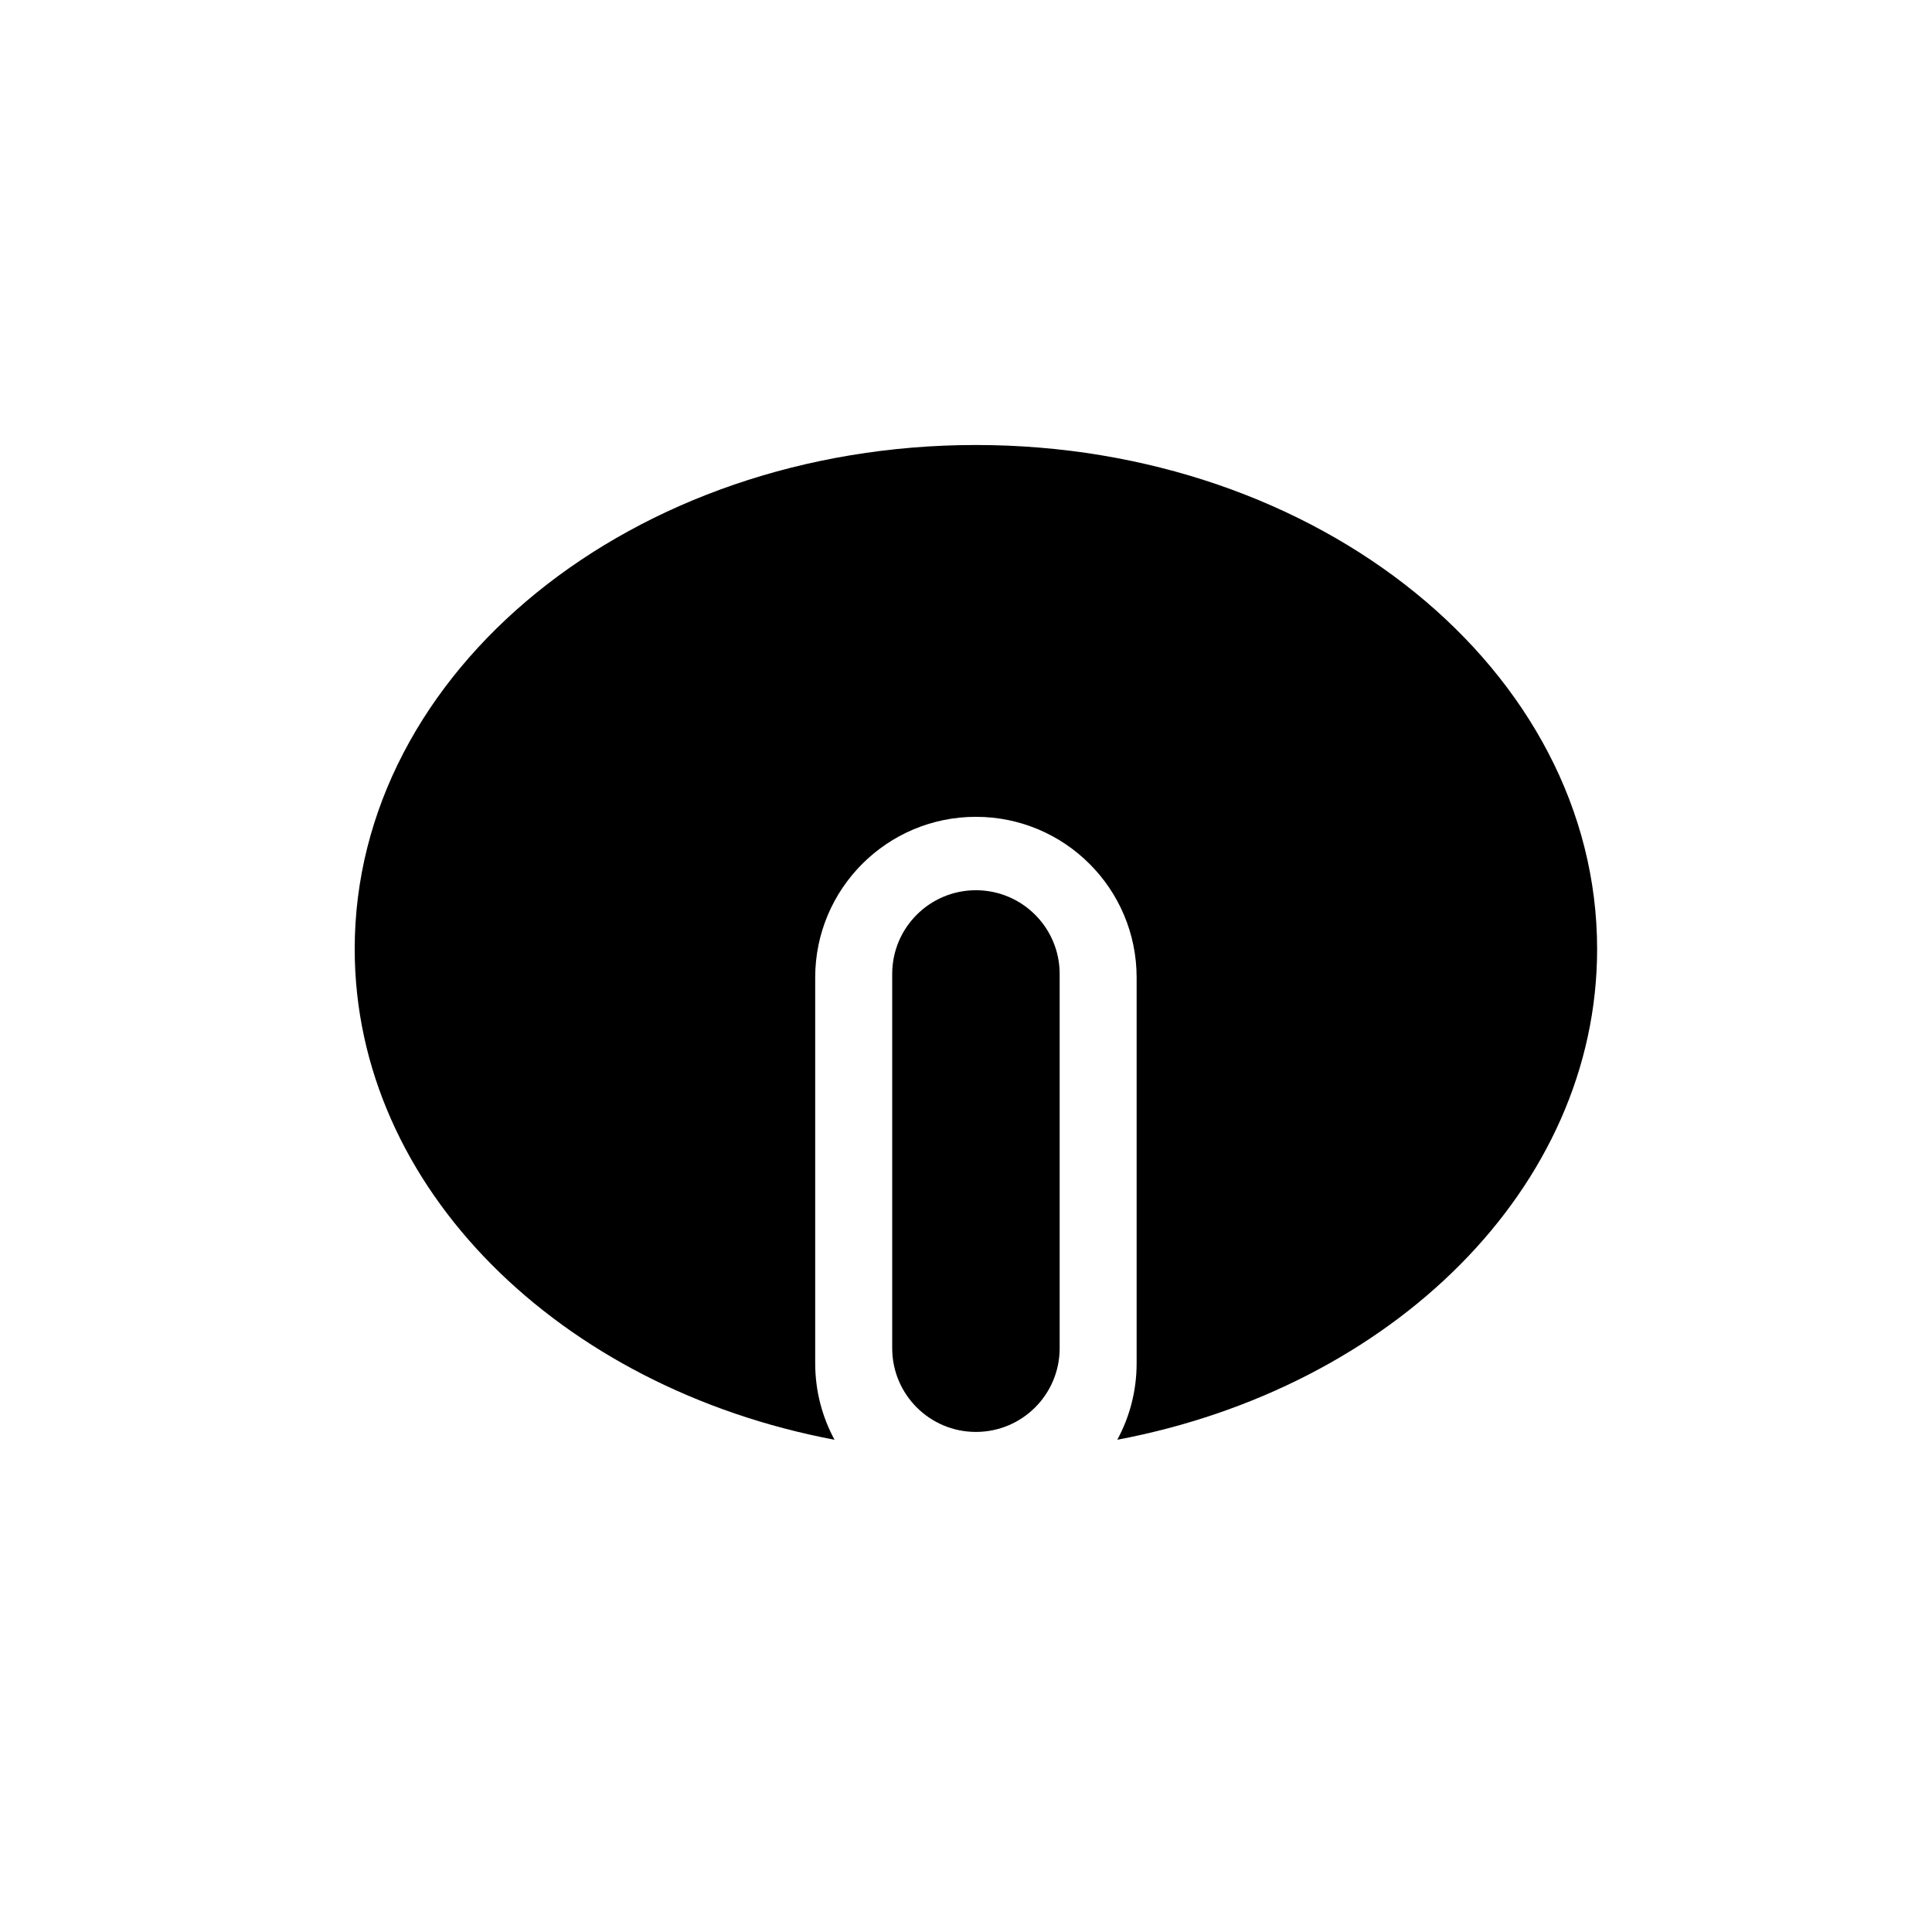
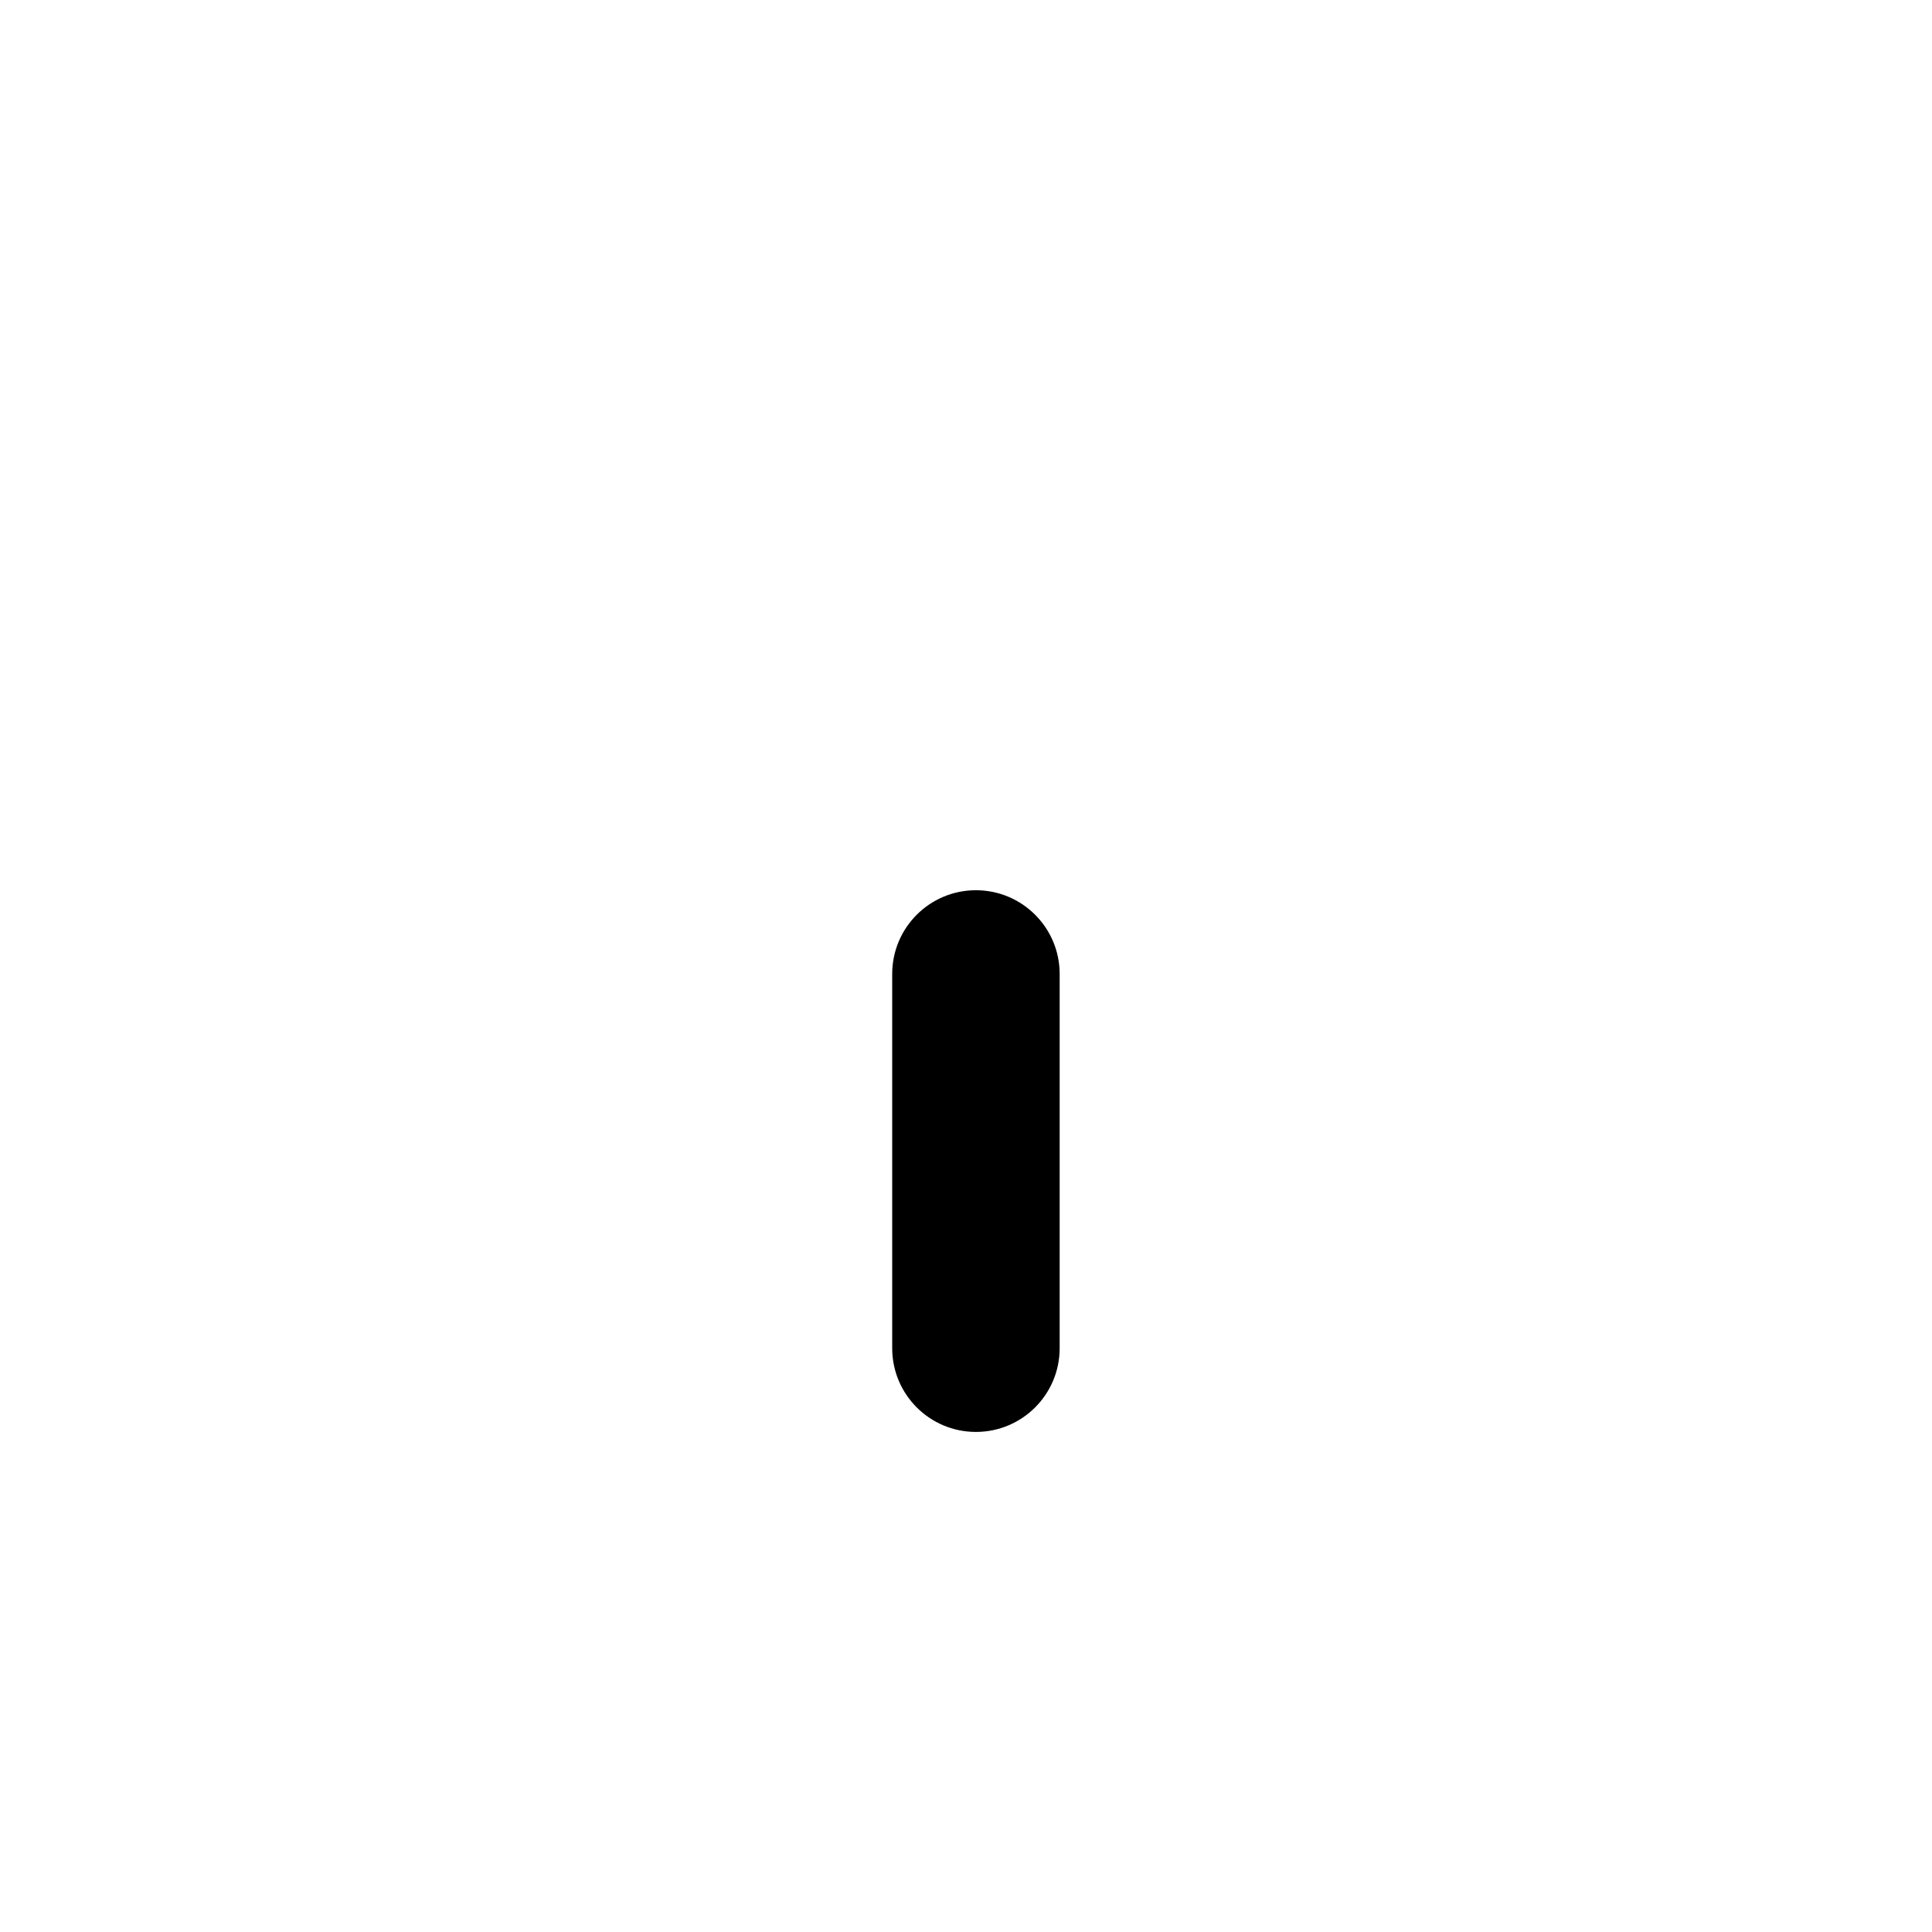
<svg xmlns="http://www.w3.org/2000/svg" fill="#000000" width="800px" height="800px" version="1.1" viewBox="144 144 512 512">
  <g>
-     <path d="m402.63 261.93c-90.922 0-164.63 59.801-164.63 133.57 0 63.301 54.305 116.29 127.16 130.05-3.269-6.031-5.125-12.934-5.125-20.273v-102.22c0-23.52 19.066-42.59 42.59-42.59 23.527 0 42.594 19.07 42.594 42.59v102.22c0 7.34-1.855 14.246-5.125 20.273 72.859-13.766 127.16-66.746 127.16-130.05-0.004-73.766-73.707-133.57-164.63-133.57z" />
    <path d="m402.63 379.92c-12.258 0-22.188 9.934-22.188 22.191v99.176c0 12.254 9.93 22.188 22.188 22.188 12.254 0 22.191-9.934 22.191-22.188v-99.176c0-12.254-9.938-22.191-22.191-22.191z" />
  </g>
</svg>